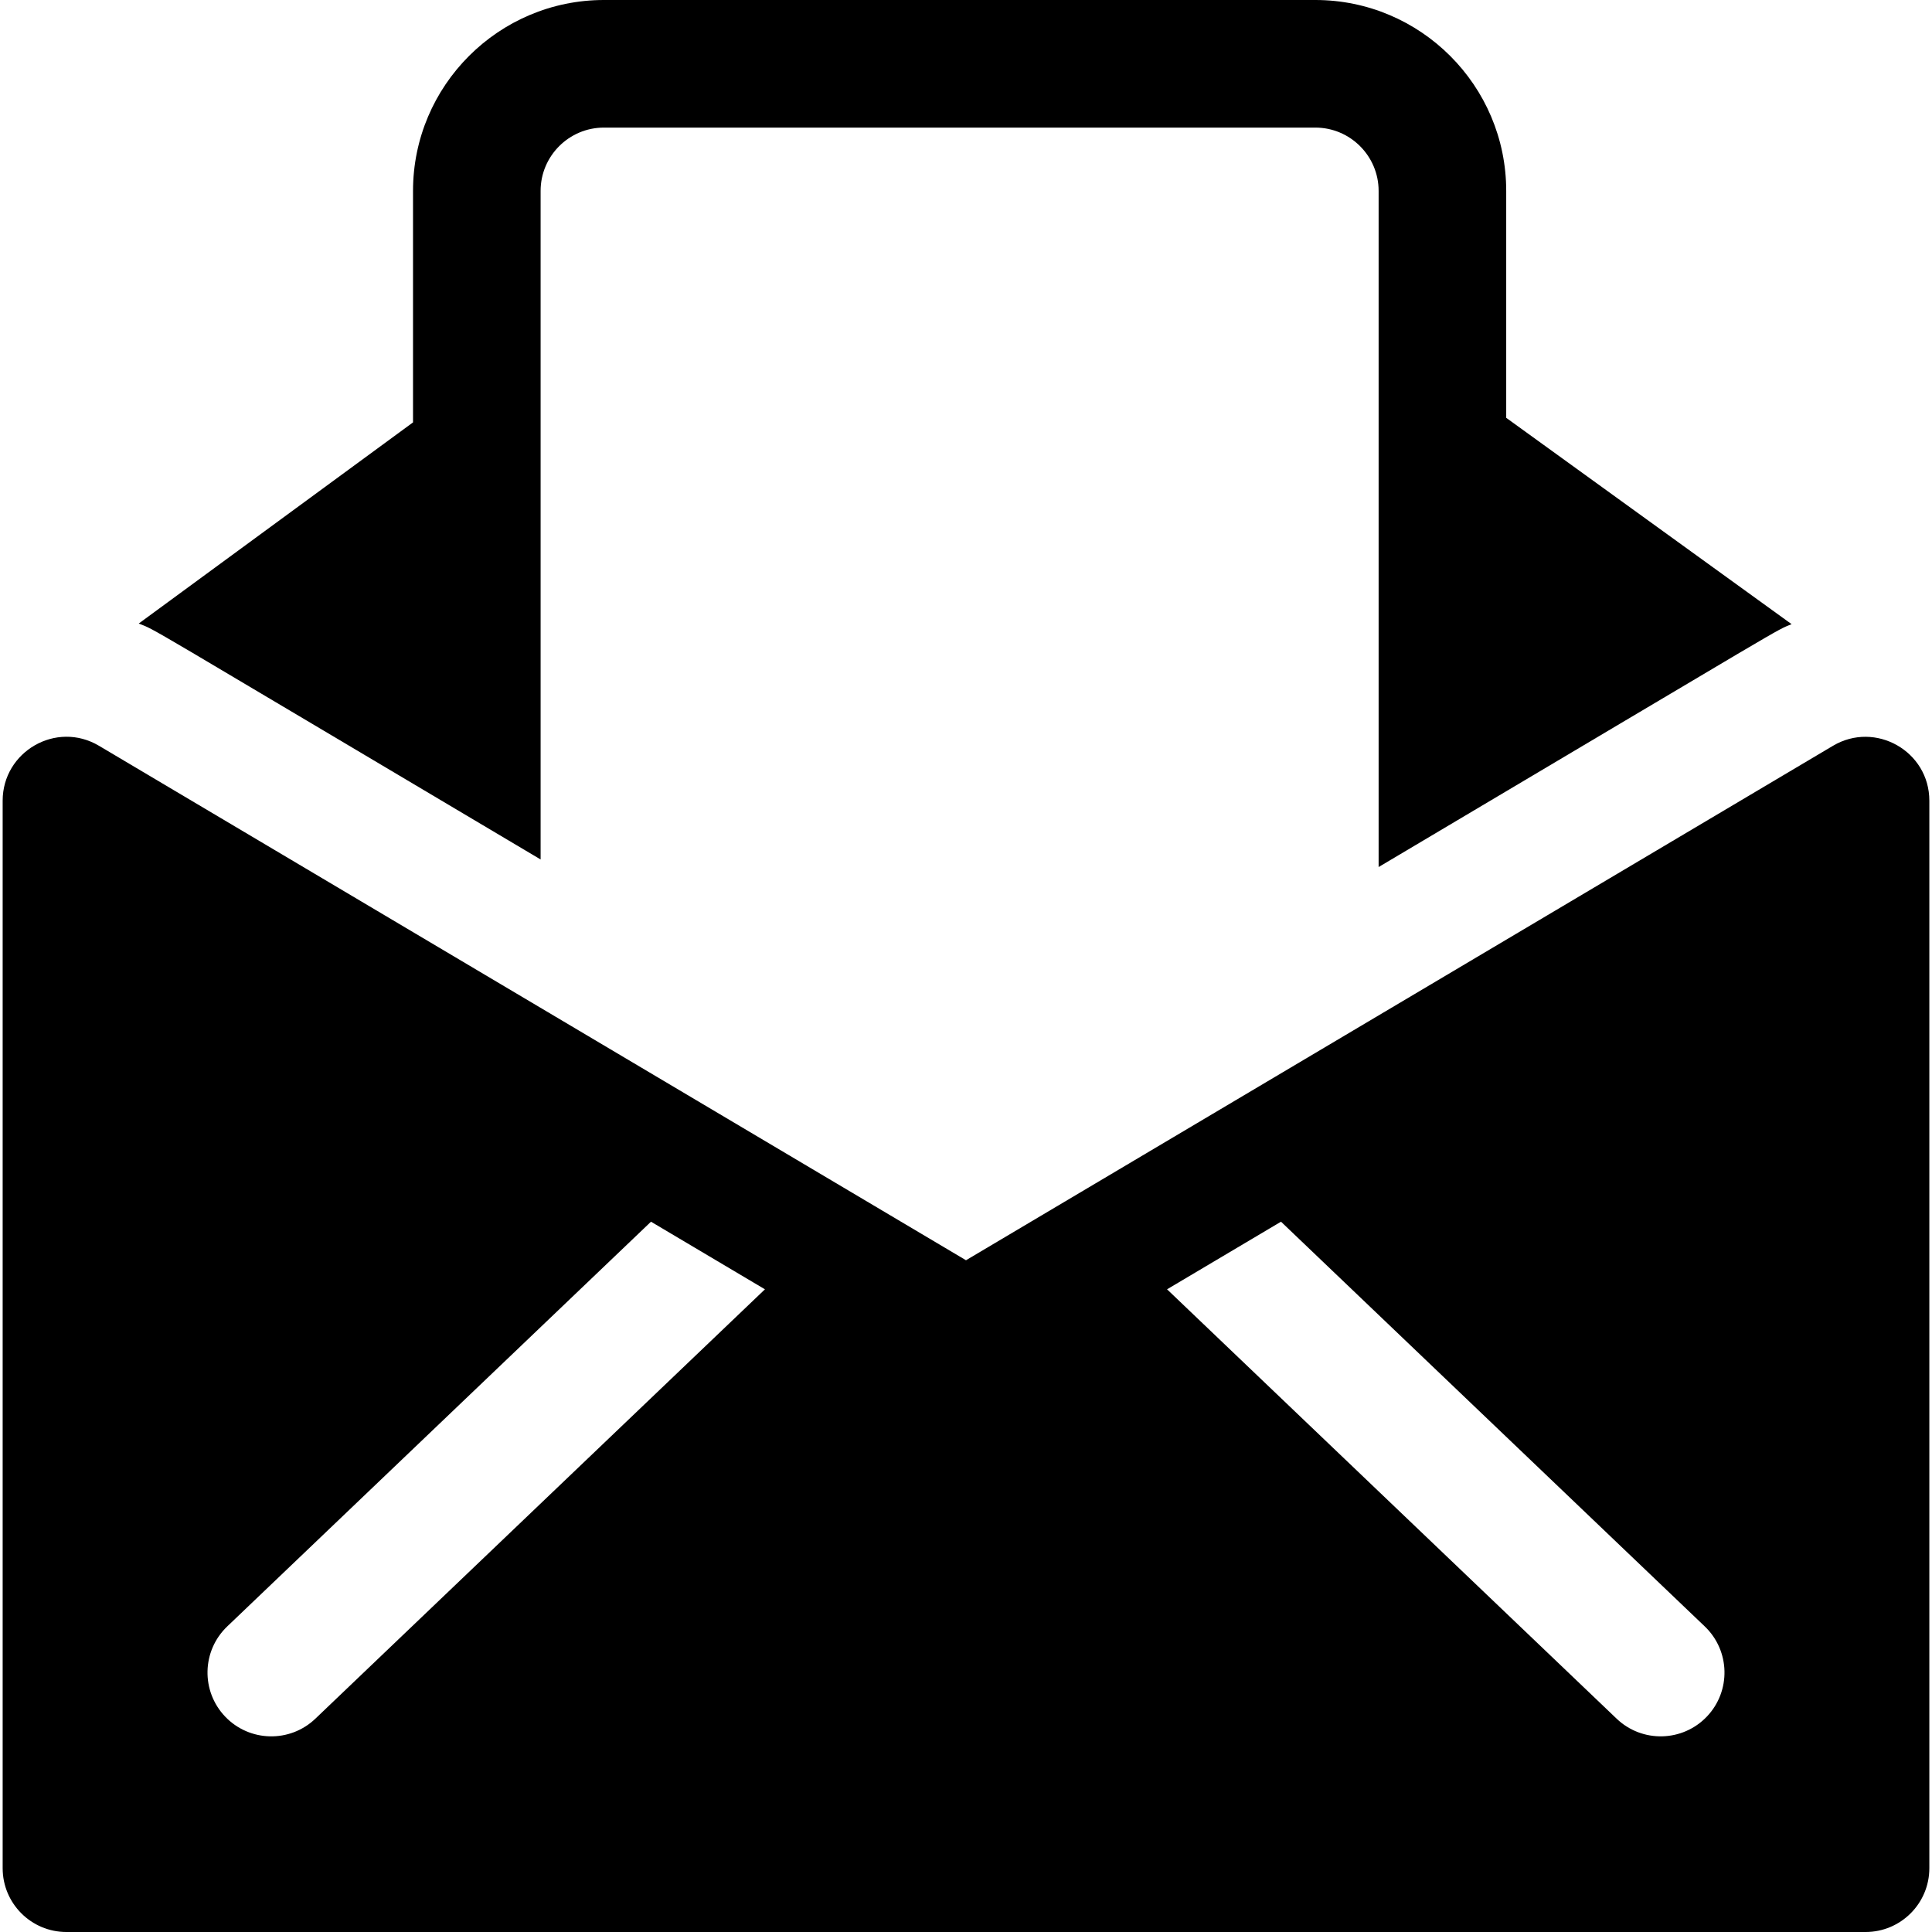
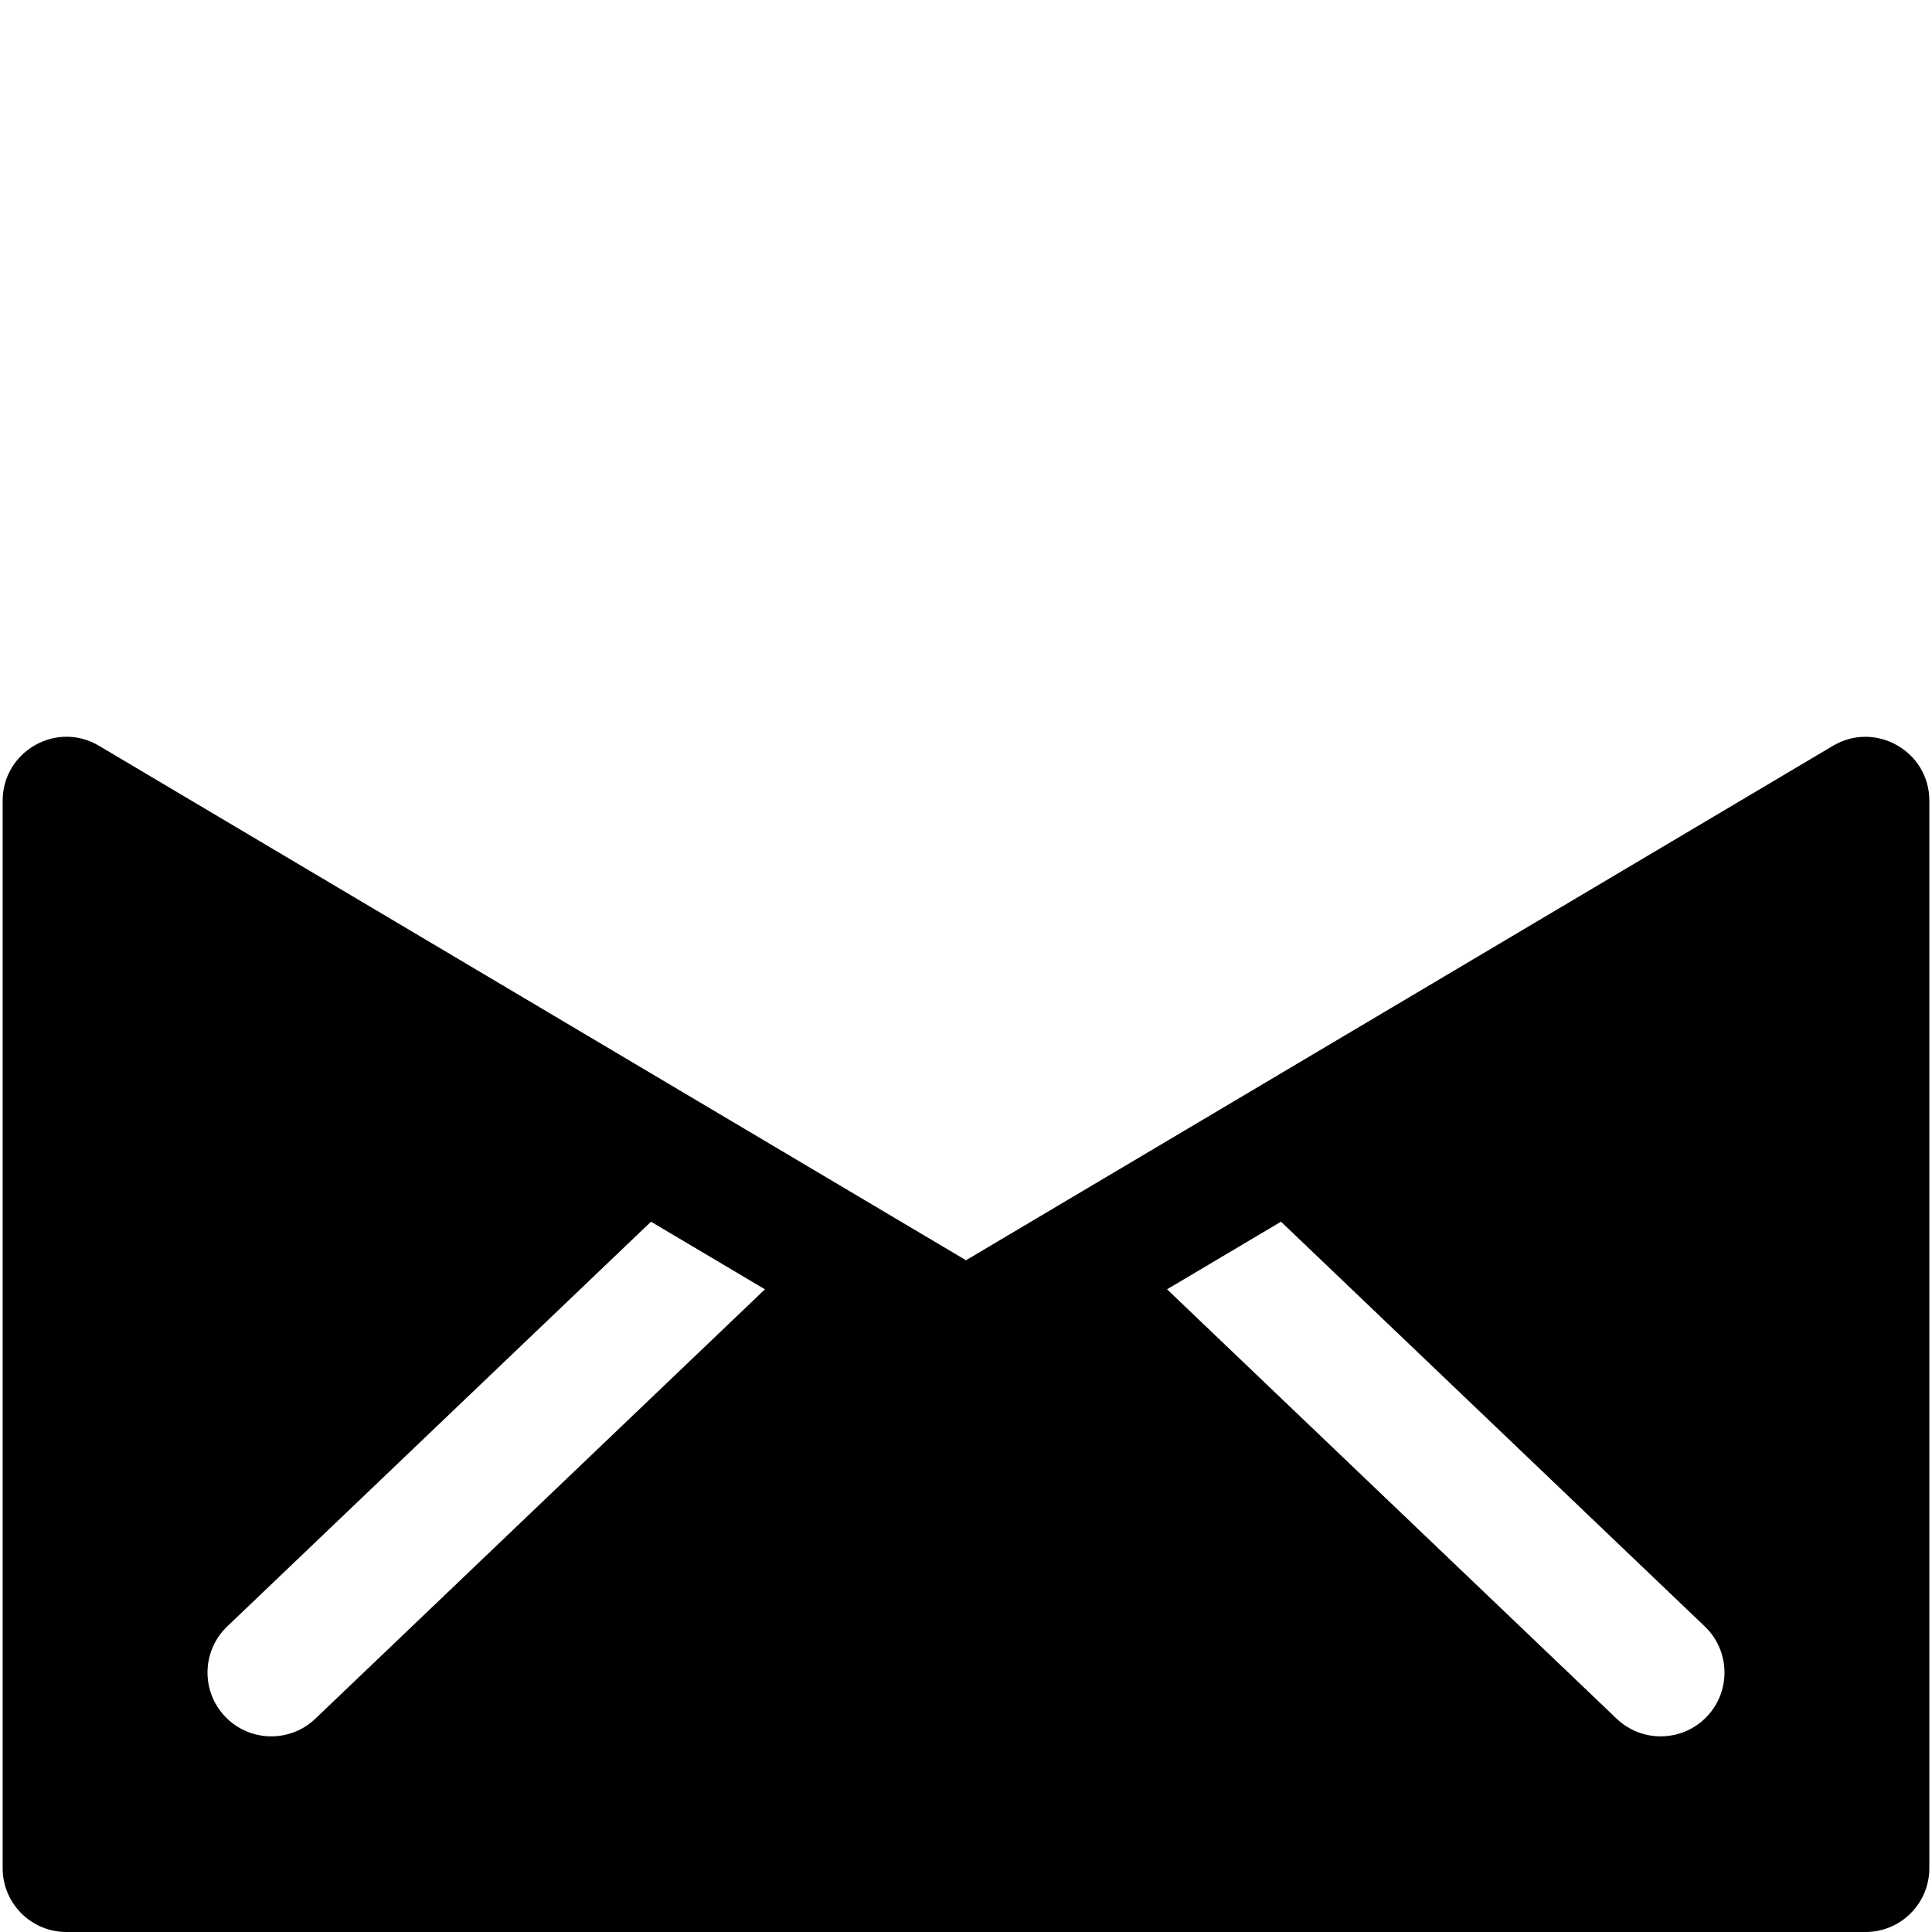
<svg xmlns="http://www.w3.org/2000/svg" fill="#000000" height="800px" width="800px" version="1.1" id="Layer_1" viewBox="0 0 512.001 512.001" xml:space="preserve">
  <g>
    <g>
-       <path d="M474.792,165.408l-75.629-54.68V50.59C399.162,22.694,376.469,0,348.574,0h-188.53c-27.894,0-50.589,22.694-50.589,50.59    v61.348L36.769,165.24c5.174,2.111-2.947-2.416,106.5,62.528V50.59c0-9.25,7.525-16.775,16.775-16.775h188.53    c9.25,0,16.775,7.525,16.775,16.775v179.184C477.77,163.064,470.023,167.406,474.792,165.408z" />
-     </g>
+       </g>
  </g>
  <g>
    <g>
      <path d="M485.76,197.643C474.374,204.4,265.369,328.42,256,333.979c-7.916-4.698-217.388-128.994-229.76-136.335    c-11.353-6.737-25.535,1.55-25.535,14.54v282.911c0,9.356,7.585,16.907,16.907,16.907h476.777c9.337,0,16.907-7.57,16.907-16.907    V212.183C511.295,199.072,496.987,190.98,485.76,197.643z M83.575,455.471c-6.751,6.449-17.454,6.205-23.903-0.548    c-6.45-6.753-6.204-17.455,0.548-23.904l112.3-107.255l30.197,17.917L83.575,455.471z M452.328,454.922    c-6.447,6.75-17.15,7-23.904,0.548L309.282,341.681l30.197-17.919l112.3,107.256C458.531,437.467,458.777,448.169,452.328,454.922    z" />
    </g>
  </g>
</svg>